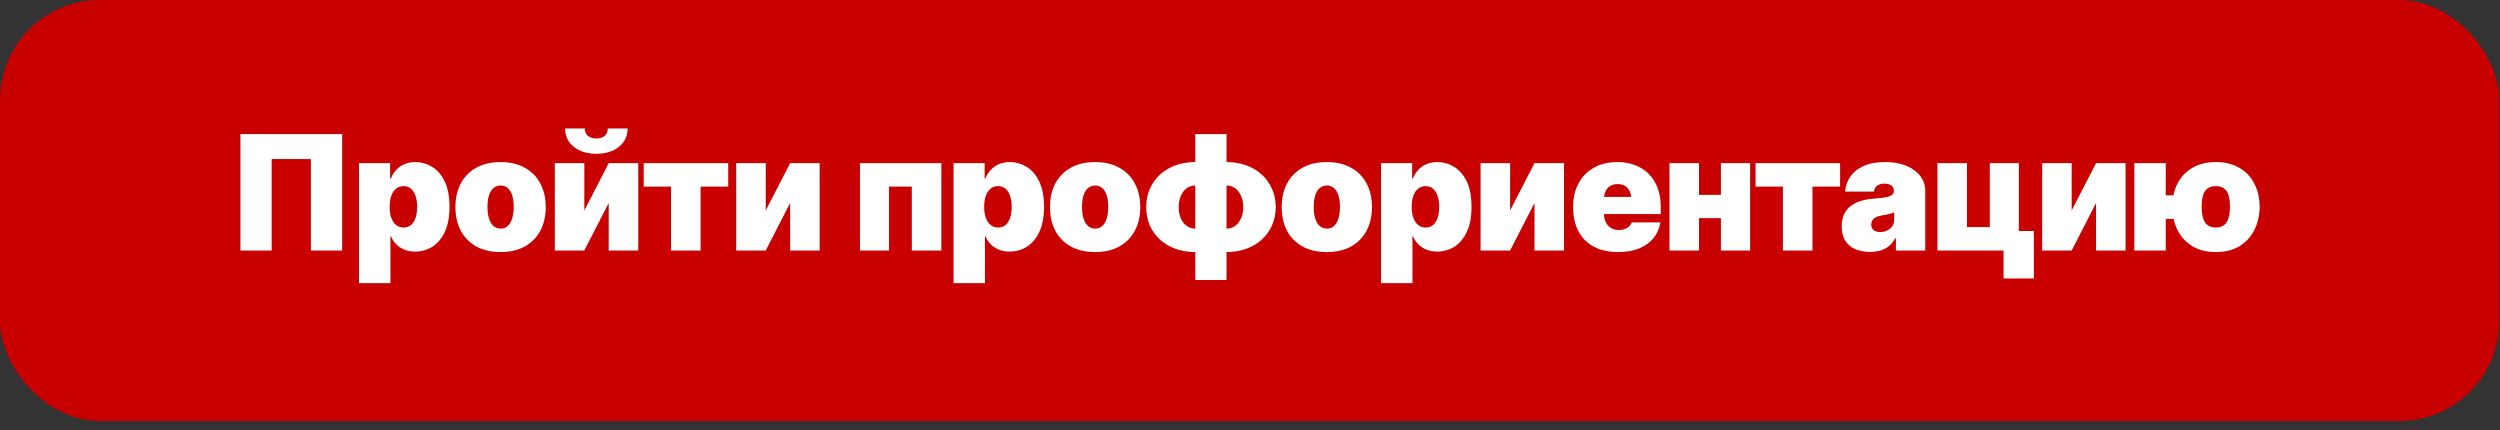
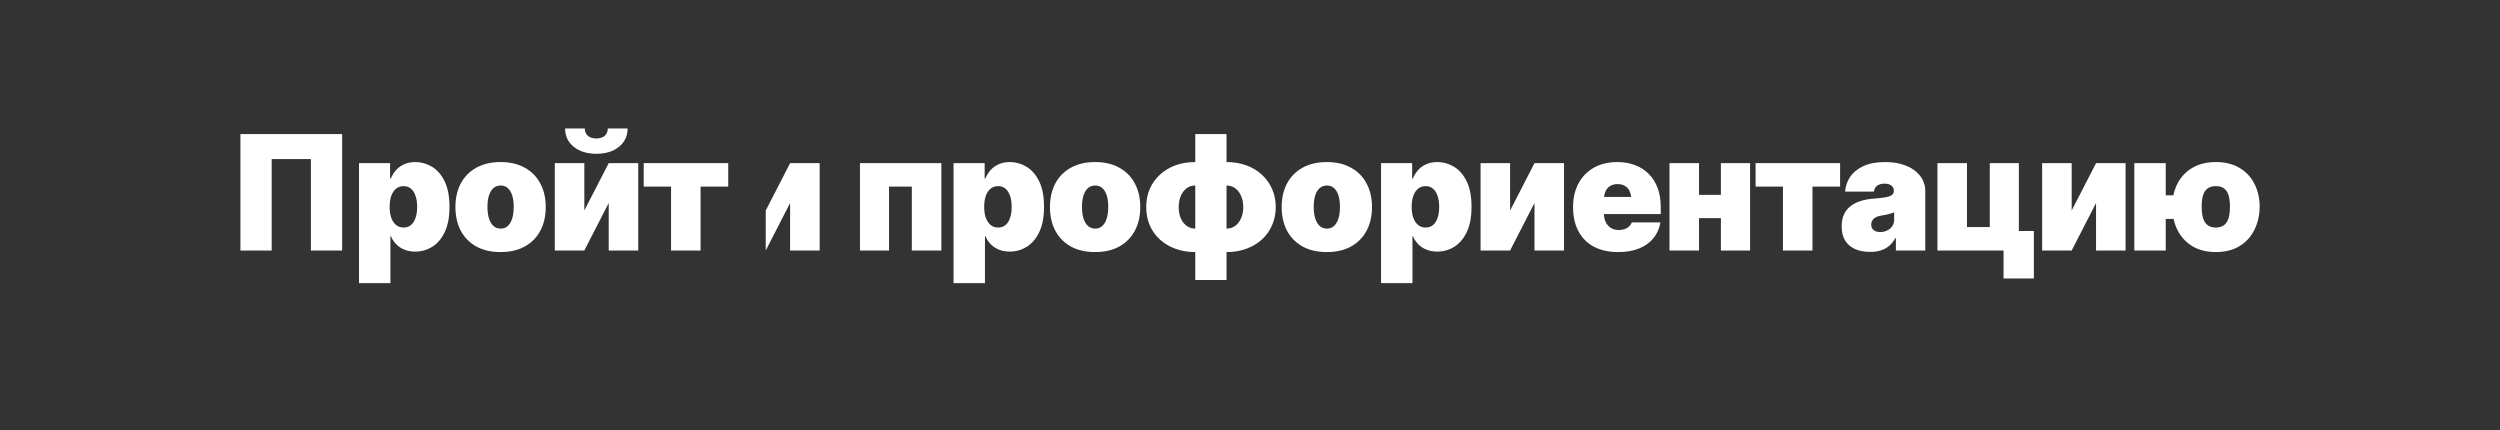
<svg xmlns="http://www.w3.org/2000/svg" width="250" height="43" viewBox="0 0 250 43" fill="none">
  <rect x="0" y="0" width="250" height="43" fill="#333333" stroke="none" />
-   <rect width="249.929" height="42.1" rx="10" fill="#C90000" />
-   <path d="M34.215 13.409V25.05H31.09V15.909H27.168V25.05H24.043V13.409H34.215ZM35.902 28.316V16.316H39.011V17.847H39.09C39.204 17.55 39.371 17.277 39.59 17.027C39.808 16.777 40.079 16.579 40.402 16.433C40.73 16.282 41.11 16.206 41.543 16.206C42.121 16.206 42.668 16.36 43.183 16.667C43.704 16.974 44.129 17.459 44.457 18.12C44.785 18.777 44.949 19.633 44.949 20.691C44.949 21.696 44.793 22.529 44.48 23.191C44.168 23.852 43.751 24.347 43.23 24.675C42.709 24.998 42.136 25.159 41.511 25.159C41.105 25.159 40.741 25.092 40.418 24.956C40.1 24.821 39.829 24.639 39.605 24.409C39.381 24.175 39.209 23.909 39.09 23.613H39.043V28.316H35.902ZM40.355 22.753C40.647 22.753 40.892 22.672 41.09 22.511C41.293 22.344 41.446 22.107 41.55 21.8C41.66 21.488 41.715 21.118 41.715 20.691C41.715 20.258 41.66 19.889 41.55 19.581C41.446 19.269 41.293 19.029 41.09 18.863C40.892 18.696 40.647 18.613 40.355 18.613C40.069 18.613 39.821 18.696 39.613 18.863C39.405 19.029 39.243 19.269 39.129 19.581C39.019 19.889 38.965 20.258 38.965 20.691C38.965 21.113 39.019 21.477 39.129 21.784C39.243 22.092 39.405 22.331 39.613 22.503C39.821 22.67 40.069 22.753 40.355 22.753ZM50.058 25.206C49.11 25.206 48.298 25.019 47.621 24.644C46.949 24.264 46.433 23.738 46.074 23.066C45.72 22.389 45.543 21.602 45.543 20.706C45.543 19.81 45.72 19.027 46.074 18.355C46.433 17.678 46.949 17.152 47.621 16.777C48.298 16.396 49.11 16.206 50.058 16.206C51.006 16.206 51.816 16.396 52.488 16.777C53.165 17.152 53.681 17.678 54.035 18.355C54.394 19.027 54.574 19.81 54.574 20.706C54.574 21.602 54.394 22.389 54.035 23.066C53.681 23.738 53.165 24.264 52.488 24.644C51.816 25.019 51.006 25.206 50.058 25.206ZM50.074 22.863C50.345 22.863 50.577 22.777 50.769 22.605C50.962 22.433 51.11 22.185 51.215 21.863C51.319 21.534 51.371 21.144 51.371 20.691C51.371 20.232 51.319 19.844 51.215 19.527C51.11 19.209 50.962 18.967 50.769 18.8C50.577 18.633 50.345 18.55 50.074 18.55C49.798 18.55 49.558 18.633 49.355 18.8C49.157 18.967 49.006 19.209 48.902 19.527C48.798 19.844 48.746 20.232 48.746 20.691C48.746 21.144 48.798 21.534 48.902 21.863C49.006 22.185 49.157 22.433 49.355 22.605C49.558 22.777 49.798 22.863 50.074 22.863ZM58.433 21.05L60.871 16.316H63.824V25.05H60.871V20.3L58.433 25.05H55.48V16.316H58.433V21.05ZM59.636 15.378C58.709 15.378 57.957 15.146 57.379 14.683C56.8 14.214 56.511 13.602 56.511 12.847H58.48C58.48 13.159 58.582 13.404 58.785 13.581C58.988 13.758 59.272 13.847 59.636 13.847C59.991 13.847 60.269 13.758 60.472 13.581C60.675 13.404 60.777 13.159 60.777 12.847H62.761C62.761 13.602 62.472 14.214 61.894 14.683C61.321 15.146 60.569 15.378 59.636 15.378ZM64.371 18.659V16.316H72.824V18.659H70.058V25.05H67.105V18.659H64.371ZM76.574 21.05L79.011 16.316H81.965V25.05H79.011V20.3L76.574 25.05H73.621V16.316H76.574V21.05ZM85.996 25.05V16.316H94.136V25.05H91.183V18.659H88.902V25.05H85.996ZM95.355 28.316V16.316H98.465V17.847H98.543C98.657 17.55 98.824 17.277 99.043 17.027C99.261 16.777 99.532 16.579 99.855 16.433C100.183 16.282 100.564 16.206 100.996 16.206C101.574 16.206 102.121 16.36 102.636 16.667C103.157 16.974 103.582 17.459 103.91 18.12C104.238 18.777 104.402 19.633 104.402 20.691C104.402 21.696 104.246 22.529 103.933 23.191C103.621 23.852 103.204 24.347 102.683 24.675C102.163 24.998 101.59 25.159 100.965 25.159C100.558 25.159 100.194 25.092 99.871 24.956C99.553 24.821 99.282 24.639 99.058 24.409C98.834 24.175 98.662 23.909 98.543 23.613H98.496V28.316H95.355ZM99.808 22.753C100.1 22.753 100.345 22.672 100.543 22.511C100.746 22.344 100.899 22.107 101.004 21.8C101.113 21.488 101.168 21.118 101.168 20.691C101.168 20.258 101.113 19.889 101.004 19.581C100.899 19.269 100.746 19.029 100.543 18.863C100.345 18.696 100.1 18.613 99.808 18.613C99.522 18.613 99.275 18.696 99.066 18.863C98.858 19.029 98.696 19.269 98.582 19.581C98.472 19.889 98.418 20.258 98.418 20.691C98.418 21.113 98.472 21.477 98.582 21.784C98.696 22.092 98.858 22.331 99.066 22.503C99.275 22.67 99.522 22.753 99.808 22.753ZM109.511 25.206C108.564 25.206 107.751 25.019 107.074 24.644C106.402 24.264 105.886 23.738 105.527 23.066C105.173 22.389 104.996 21.602 104.996 20.706C104.996 19.81 105.173 19.027 105.527 18.355C105.886 17.678 106.402 17.152 107.074 16.777C107.751 16.396 108.564 16.206 109.511 16.206C110.459 16.206 111.269 16.396 111.941 16.777C112.618 17.152 113.134 17.678 113.488 18.355C113.847 19.027 114.027 19.81 114.027 20.706C114.027 21.602 113.847 22.389 113.488 23.066C113.134 23.738 112.618 24.264 111.941 24.644C111.269 25.019 110.459 25.206 109.511 25.206ZM109.527 22.863C109.798 22.863 110.03 22.777 110.222 22.605C110.415 22.433 110.564 22.185 110.668 21.863C110.772 21.534 110.824 21.144 110.824 20.691C110.824 20.232 110.772 19.844 110.668 19.527C110.564 19.209 110.415 18.967 110.222 18.8C110.03 18.633 109.798 18.55 109.527 18.55C109.251 18.55 109.011 18.633 108.808 18.8C108.61 18.967 108.459 19.209 108.355 19.527C108.251 19.844 108.199 20.232 108.199 20.691C108.199 21.144 108.251 21.534 108.355 21.863C108.459 22.185 108.61 22.433 108.808 22.605C109.011 22.777 109.251 22.863 109.527 22.863ZM119.527 28.003V13.409H122.652V28.003H119.527ZM119.527 25.206C118.808 25.206 118.147 25.097 117.543 24.878C116.944 24.659 116.426 24.349 115.988 23.948C115.551 23.547 115.212 23.073 114.972 22.527C114.738 21.974 114.621 21.368 114.621 20.706C114.621 20.05 114.738 19.448 114.972 18.902C115.212 18.349 115.551 17.873 115.988 17.472C116.426 17.066 116.944 16.753 117.543 16.534C118.147 16.316 118.808 16.206 119.527 16.206H119.996V25.206H119.527ZM119.527 22.863H119.824V18.55H119.527C119.204 18.55 118.918 18.641 118.668 18.823C118.418 19.006 118.222 19.261 118.082 19.589C117.941 19.912 117.871 20.284 117.871 20.706C117.871 21.024 117.91 21.316 117.988 21.581C118.071 21.847 118.189 22.076 118.34 22.269C118.491 22.456 118.665 22.602 118.863 22.706C119.066 22.81 119.288 22.863 119.527 22.863ZM122.652 25.206H122.183V16.206H122.652C123.371 16.206 124.03 16.316 124.629 16.534C125.233 16.753 125.754 17.066 126.191 17.472C126.629 17.873 126.967 18.349 127.207 18.902C127.452 19.448 127.574 20.05 127.574 20.706C127.574 21.368 127.452 21.974 127.207 22.527C126.967 23.073 126.629 23.547 126.191 23.948C125.754 24.349 125.233 24.659 124.629 24.878C124.03 25.097 123.371 25.206 122.652 25.206ZM122.652 22.863C122.897 22.863 123.121 22.81 123.324 22.706C123.527 22.602 123.702 22.456 123.847 22.269C123.998 22.076 124.116 21.847 124.199 21.581C124.282 21.316 124.324 21.024 124.324 20.706C124.324 20.284 124.251 19.912 124.105 19.589C123.965 19.261 123.769 19.006 123.519 18.823C123.269 18.641 122.98 18.55 122.652 18.55H122.371V22.863H122.652ZM132.683 25.206C131.735 25.206 130.923 25.019 130.246 24.644C129.574 24.264 129.058 23.738 128.699 23.066C128.345 22.389 128.168 21.602 128.168 20.706C128.168 19.81 128.345 19.027 128.699 18.355C129.058 17.678 129.574 17.152 130.246 16.777C130.923 16.396 131.735 16.206 132.683 16.206C133.631 16.206 134.441 16.396 135.113 16.777C135.79 17.152 136.306 17.678 136.66 18.355C137.019 19.027 137.199 19.81 137.199 20.706C137.199 21.602 137.019 22.389 136.66 23.066C136.306 23.738 135.79 24.264 135.113 24.644C134.441 25.019 133.631 25.206 132.683 25.206ZM132.699 22.863C132.97 22.863 133.202 22.777 133.394 22.605C133.587 22.433 133.735 22.185 133.84 21.863C133.944 21.534 133.996 21.144 133.996 20.691C133.996 20.232 133.944 19.844 133.84 19.527C133.735 19.209 133.587 18.967 133.394 18.8C133.202 18.633 132.97 18.55 132.699 18.55C132.423 18.55 132.183 18.633 131.98 18.8C131.782 18.967 131.631 19.209 131.527 19.527C131.423 19.844 131.371 20.232 131.371 20.691C131.371 21.144 131.423 21.534 131.527 21.863C131.631 22.185 131.782 22.433 131.98 22.605C132.183 22.777 132.423 22.863 132.699 22.863ZM138.105 28.316V16.316H141.215V17.847H141.293C141.407 17.55 141.574 17.277 141.793 17.027C142.011 16.777 142.282 16.579 142.605 16.433C142.933 16.282 143.314 16.206 143.746 16.206C144.324 16.206 144.871 16.36 145.386 16.667C145.907 16.974 146.332 17.459 146.66 18.12C146.988 18.777 147.152 19.633 147.152 20.691C147.152 21.696 146.996 22.529 146.683 23.191C146.371 23.852 145.954 24.347 145.433 24.675C144.913 24.998 144.34 25.159 143.715 25.159C143.308 25.159 142.944 25.092 142.621 24.956C142.303 24.821 142.032 24.639 141.808 24.409C141.584 24.175 141.413 23.909 141.293 23.613H141.246V28.316H138.105ZM142.558 22.753C142.85 22.753 143.095 22.672 143.293 22.511C143.496 22.344 143.649 22.107 143.754 21.8C143.863 21.488 143.918 21.118 143.918 20.691C143.918 20.258 143.863 19.889 143.754 19.581C143.649 19.269 143.496 19.029 143.293 18.863C143.095 18.696 142.85 18.613 142.558 18.613C142.272 18.613 142.024 18.696 141.816 18.863C141.608 19.029 141.446 19.269 141.332 19.581C141.222 19.889 141.168 20.258 141.168 20.691C141.168 21.113 141.222 21.477 141.332 21.784C141.446 22.092 141.608 22.331 141.816 22.503C142.024 22.67 142.272 22.753 142.558 22.753ZM151.011 21.05L153.449 16.316H156.402V25.05H153.449V20.3L151.011 25.05H148.058V16.316H151.011V21.05ZM161.808 25.206C160.876 25.206 160.071 25.029 159.394 24.675C158.722 24.316 158.207 23.8 157.847 23.128C157.488 22.456 157.308 21.649 157.308 20.706C157.308 19.805 157.488 19.019 157.847 18.347C158.212 17.67 158.725 17.144 159.386 16.769C160.048 16.394 160.829 16.206 161.73 16.206C162.392 16.206 162.988 16.31 163.519 16.519C164.056 16.722 164.514 17.019 164.894 17.409C165.274 17.795 165.566 18.264 165.769 18.816C165.972 19.368 166.074 19.993 166.074 20.691V21.409H158.277V19.691H164.605L163.136 20.05C163.136 19.696 163.084 19.399 162.98 19.159C162.876 18.915 162.722 18.73 162.519 18.605C162.316 18.474 162.064 18.409 161.761 18.409C161.459 18.409 161.207 18.474 161.004 18.605C160.801 18.73 160.647 18.915 160.543 19.159C160.439 19.399 160.386 19.696 160.386 20.05V21.3C160.386 21.644 160.446 21.943 160.566 22.198C160.691 22.454 160.866 22.652 161.09 22.792C161.314 22.933 161.574 23.003 161.871 23.003C162.084 23.003 162.277 22.974 162.449 22.917C162.626 22.855 162.777 22.766 162.902 22.652C163.027 22.537 163.121 22.399 163.183 22.238H166.043C165.944 22.842 165.712 23.368 165.347 23.816C164.988 24.258 164.509 24.602 163.91 24.847C163.316 25.087 162.616 25.206 161.808 25.206ZM173.168 19.488V21.816H168.793V19.488H173.168ZM169.902 16.316V25.05H166.949V16.316H169.902ZM175.011 16.316V25.05H172.09V16.316H175.011ZM175.558 18.659V16.316H184.011V18.659H181.246V25.05H178.293V18.659H175.558ZM187.011 25.191C186.454 25.191 185.959 25.099 185.527 24.917C185.1 24.73 184.767 24.448 184.527 24.073C184.288 23.698 184.168 23.222 184.168 22.644C184.168 22.165 184.248 21.756 184.41 21.417C184.571 21.079 184.798 20.803 185.09 20.589C185.381 20.37 185.72 20.204 186.105 20.089C186.496 19.969 186.918 19.894 187.371 19.863C187.86 19.826 188.251 19.782 188.543 19.73C188.84 19.678 189.053 19.602 189.183 19.503C189.319 19.399 189.386 19.264 189.386 19.097V19.066C189.386 18.842 189.301 18.67 189.129 18.55C188.957 18.425 188.735 18.363 188.465 18.363C188.163 18.363 187.918 18.428 187.73 18.558C187.543 18.688 187.428 18.889 187.386 19.159H184.511C184.548 18.628 184.715 18.139 185.011 17.691C185.314 17.243 185.754 16.883 186.332 16.613C186.915 16.342 187.642 16.206 188.511 16.206C189.131 16.206 189.689 16.279 190.183 16.425C190.678 16.571 191.1 16.774 191.449 17.034C191.798 17.295 192.064 17.599 192.246 17.948C192.433 18.292 192.527 18.665 192.527 19.066V25.05H189.59V23.816H189.527C189.35 24.144 189.136 24.409 188.886 24.613C188.642 24.81 188.363 24.956 188.051 25.05C187.738 25.144 187.392 25.191 187.011 25.191ZM188.027 23.206C188.267 23.206 188.491 23.157 188.699 23.058C188.913 22.959 189.084 22.818 189.215 22.636C189.35 22.448 189.418 22.222 189.418 21.956V21.238C189.334 21.269 189.246 21.3 189.152 21.331C189.058 21.363 188.957 21.391 188.847 21.417C188.743 21.443 188.634 21.467 188.519 21.488C188.41 21.508 188.293 21.529 188.168 21.55C187.923 21.587 187.722 21.649 187.566 21.738C187.415 21.821 187.303 21.925 187.23 22.05C187.157 22.17 187.121 22.305 187.121 22.456C187.121 22.701 187.204 22.889 187.371 23.019C187.543 23.144 187.761 23.206 188.027 23.206ZM201.886 16.316V25.05H193.746V16.316H196.699V22.706H198.98V16.316H201.886ZM203.386 23.097V27.847H200.355V23.097H203.386ZM207.168 21.05L209.605 16.316H212.558V25.05H209.605V20.3L207.168 25.05H204.215V16.316H207.168V21.05ZM219.027 19.534V21.894H214.215V19.534H219.027ZM216.574 16.316V25.05H213.433V16.316H216.574ZM221.59 25.206C220.673 25.206 219.889 25.011 219.238 24.62C218.587 24.224 218.09 23.683 217.746 22.995C217.402 22.308 217.23 21.529 217.23 20.659C217.23 19.795 217.402 19.029 217.746 18.363C218.09 17.691 218.587 17.165 219.238 16.784C219.889 16.399 220.673 16.206 221.59 16.206C222.506 16.206 223.29 16.399 223.941 16.784C224.592 17.165 225.09 17.691 225.433 18.363C225.782 19.029 225.959 19.795 225.965 20.659C225.959 21.529 225.782 22.308 225.433 22.995C225.09 23.683 224.592 24.224 223.941 24.62C223.29 25.011 222.506 25.206 221.59 25.206ZM221.59 22.753C221.939 22.753 222.215 22.67 222.418 22.503C222.626 22.337 222.774 22.097 222.863 21.784C222.952 21.472 222.996 21.097 222.996 20.659C222.996 20.222 222.952 19.852 222.863 19.55C222.774 19.243 222.626 19.011 222.418 18.855C222.215 18.693 221.939 18.613 221.59 18.613C221.241 18.613 220.962 18.691 220.754 18.847C220.545 19.003 220.394 19.232 220.301 19.534C220.212 19.837 220.168 20.212 220.168 20.659C220.168 21.107 220.212 21.488 220.301 21.8C220.394 22.113 220.545 22.349 220.754 22.511C220.962 22.672 221.241 22.753 221.59 22.753Z" fill="white" />
+   <path d="M34.215 13.409V25.05H31.09V15.909H27.168V25.05H24.043V13.409H34.215ZM35.902 28.316V16.316H39.011V17.847H39.09C39.204 17.55 39.371 17.277 39.59 17.027C39.808 16.777 40.079 16.579 40.402 16.433C40.73 16.282 41.11 16.206 41.543 16.206C42.121 16.206 42.668 16.36 43.183 16.667C43.704 16.974 44.129 17.459 44.457 18.12C44.785 18.777 44.949 19.633 44.949 20.691C44.949 21.696 44.793 22.529 44.48 23.191C44.168 23.852 43.751 24.347 43.23 24.675C42.709 24.998 42.136 25.159 41.511 25.159C41.105 25.159 40.741 25.092 40.418 24.956C40.1 24.821 39.829 24.639 39.605 24.409C39.381 24.175 39.209 23.909 39.09 23.613H39.043V28.316H35.902ZM40.355 22.753C40.647 22.753 40.892 22.672 41.09 22.511C41.293 22.344 41.446 22.107 41.55 21.8C41.66 21.488 41.715 21.118 41.715 20.691C41.715 20.258 41.66 19.889 41.55 19.581C41.446 19.269 41.293 19.029 41.09 18.863C40.892 18.696 40.647 18.613 40.355 18.613C40.069 18.613 39.821 18.696 39.613 18.863C39.405 19.029 39.243 19.269 39.129 19.581C39.019 19.889 38.965 20.258 38.965 20.691C38.965 21.113 39.019 21.477 39.129 21.784C39.243 22.092 39.405 22.331 39.613 22.503C39.821 22.67 40.069 22.753 40.355 22.753ZM50.058 25.206C49.11 25.206 48.298 25.019 47.621 24.644C46.949 24.264 46.433 23.738 46.074 23.066C45.72 22.389 45.543 21.602 45.543 20.706C45.543 19.81 45.72 19.027 46.074 18.355C46.433 17.678 46.949 17.152 47.621 16.777C48.298 16.396 49.11 16.206 50.058 16.206C51.006 16.206 51.816 16.396 52.488 16.777C53.165 17.152 53.681 17.678 54.035 18.355C54.394 19.027 54.574 19.81 54.574 20.706C54.574 21.602 54.394 22.389 54.035 23.066C53.681 23.738 53.165 24.264 52.488 24.644C51.816 25.019 51.006 25.206 50.058 25.206ZM50.074 22.863C50.345 22.863 50.577 22.777 50.769 22.605C50.962 22.433 51.11 22.185 51.215 21.863C51.319 21.534 51.371 21.144 51.371 20.691C51.371 20.232 51.319 19.844 51.215 19.527C51.11 19.209 50.962 18.967 50.769 18.8C50.577 18.633 50.345 18.55 50.074 18.55C49.798 18.55 49.558 18.633 49.355 18.8C49.157 18.967 49.006 19.209 48.902 19.527C48.798 19.844 48.746 20.232 48.746 20.691C48.746 21.144 48.798 21.534 48.902 21.863C49.006 22.185 49.157 22.433 49.355 22.605C49.558 22.777 49.798 22.863 50.074 22.863ZM58.433 21.05L60.871 16.316H63.824V25.05H60.871V20.3L58.433 25.05H55.48V16.316H58.433V21.05ZM59.636 15.378C58.709 15.378 57.957 15.146 57.379 14.683C56.8 14.214 56.511 13.602 56.511 12.847H58.48C58.48 13.159 58.582 13.404 58.785 13.581C58.988 13.758 59.272 13.847 59.636 13.847C59.991 13.847 60.269 13.758 60.472 13.581C60.675 13.404 60.777 13.159 60.777 12.847H62.761C62.761 13.602 62.472 14.214 61.894 14.683C61.321 15.146 60.569 15.378 59.636 15.378ZM64.371 18.659V16.316H72.824V18.659H70.058V25.05H67.105V18.659H64.371ZM76.574 21.05L79.011 16.316H81.965V25.05H79.011V20.3L76.574 25.05H73.621H76.574V21.05ZM85.996 25.05V16.316H94.136V25.05H91.183V18.659H88.902V25.05H85.996ZM95.355 28.316V16.316H98.465V17.847H98.543C98.657 17.55 98.824 17.277 99.043 17.027C99.261 16.777 99.532 16.579 99.855 16.433C100.183 16.282 100.564 16.206 100.996 16.206C101.574 16.206 102.121 16.36 102.636 16.667C103.157 16.974 103.582 17.459 103.91 18.12C104.238 18.777 104.402 19.633 104.402 20.691C104.402 21.696 104.246 22.529 103.933 23.191C103.621 23.852 103.204 24.347 102.683 24.675C102.163 24.998 101.59 25.159 100.965 25.159C100.558 25.159 100.194 25.092 99.871 24.956C99.553 24.821 99.282 24.639 99.058 24.409C98.834 24.175 98.662 23.909 98.543 23.613H98.496V28.316H95.355ZM99.808 22.753C100.1 22.753 100.345 22.672 100.543 22.511C100.746 22.344 100.899 22.107 101.004 21.8C101.113 21.488 101.168 21.118 101.168 20.691C101.168 20.258 101.113 19.889 101.004 19.581C100.899 19.269 100.746 19.029 100.543 18.863C100.345 18.696 100.1 18.613 99.808 18.613C99.522 18.613 99.275 18.696 99.066 18.863C98.858 19.029 98.696 19.269 98.582 19.581C98.472 19.889 98.418 20.258 98.418 20.691C98.418 21.113 98.472 21.477 98.582 21.784C98.696 22.092 98.858 22.331 99.066 22.503C99.275 22.67 99.522 22.753 99.808 22.753ZM109.511 25.206C108.564 25.206 107.751 25.019 107.074 24.644C106.402 24.264 105.886 23.738 105.527 23.066C105.173 22.389 104.996 21.602 104.996 20.706C104.996 19.81 105.173 19.027 105.527 18.355C105.886 17.678 106.402 17.152 107.074 16.777C107.751 16.396 108.564 16.206 109.511 16.206C110.459 16.206 111.269 16.396 111.941 16.777C112.618 17.152 113.134 17.678 113.488 18.355C113.847 19.027 114.027 19.81 114.027 20.706C114.027 21.602 113.847 22.389 113.488 23.066C113.134 23.738 112.618 24.264 111.941 24.644C111.269 25.019 110.459 25.206 109.511 25.206ZM109.527 22.863C109.798 22.863 110.03 22.777 110.222 22.605C110.415 22.433 110.564 22.185 110.668 21.863C110.772 21.534 110.824 21.144 110.824 20.691C110.824 20.232 110.772 19.844 110.668 19.527C110.564 19.209 110.415 18.967 110.222 18.8C110.03 18.633 109.798 18.55 109.527 18.55C109.251 18.55 109.011 18.633 108.808 18.8C108.61 18.967 108.459 19.209 108.355 19.527C108.251 19.844 108.199 20.232 108.199 20.691C108.199 21.144 108.251 21.534 108.355 21.863C108.459 22.185 108.61 22.433 108.808 22.605C109.011 22.777 109.251 22.863 109.527 22.863ZM119.527 28.003V13.409H122.652V28.003H119.527ZM119.527 25.206C118.808 25.206 118.147 25.097 117.543 24.878C116.944 24.659 116.426 24.349 115.988 23.948C115.551 23.547 115.212 23.073 114.972 22.527C114.738 21.974 114.621 21.368 114.621 20.706C114.621 20.05 114.738 19.448 114.972 18.902C115.212 18.349 115.551 17.873 115.988 17.472C116.426 17.066 116.944 16.753 117.543 16.534C118.147 16.316 118.808 16.206 119.527 16.206H119.996V25.206H119.527ZM119.527 22.863H119.824V18.55H119.527C119.204 18.55 118.918 18.641 118.668 18.823C118.418 19.006 118.222 19.261 118.082 19.589C117.941 19.912 117.871 20.284 117.871 20.706C117.871 21.024 117.91 21.316 117.988 21.581C118.071 21.847 118.189 22.076 118.34 22.269C118.491 22.456 118.665 22.602 118.863 22.706C119.066 22.81 119.288 22.863 119.527 22.863ZM122.652 25.206H122.183V16.206H122.652C123.371 16.206 124.03 16.316 124.629 16.534C125.233 16.753 125.754 17.066 126.191 17.472C126.629 17.873 126.967 18.349 127.207 18.902C127.452 19.448 127.574 20.05 127.574 20.706C127.574 21.368 127.452 21.974 127.207 22.527C126.967 23.073 126.629 23.547 126.191 23.948C125.754 24.349 125.233 24.659 124.629 24.878C124.03 25.097 123.371 25.206 122.652 25.206ZM122.652 22.863C122.897 22.863 123.121 22.81 123.324 22.706C123.527 22.602 123.702 22.456 123.847 22.269C123.998 22.076 124.116 21.847 124.199 21.581C124.282 21.316 124.324 21.024 124.324 20.706C124.324 20.284 124.251 19.912 124.105 19.589C123.965 19.261 123.769 19.006 123.519 18.823C123.269 18.641 122.98 18.55 122.652 18.55H122.371V22.863H122.652ZM132.683 25.206C131.735 25.206 130.923 25.019 130.246 24.644C129.574 24.264 129.058 23.738 128.699 23.066C128.345 22.389 128.168 21.602 128.168 20.706C128.168 19.81 128.345 19.027 128.699 18.355C129.058 17.678 129.574 17.152 130.246 16.777C130.923 16.396 131.735 16.206 132.683 16.206C133.631 16.206 134.441 16.396 135.113 16.777C135.79 17.152 136.306 17.678 136.66 18.355C137.019 19.027 137.199 19.81 137.199 20.706C137.199 21.602 137.019 22.389 136.66 23.066C136.306 23.738 135.79 24.264 135.113 24.644C134.441 25.019 133.631 25.206 132.683 25.206ZM132.699 22.863C132.97 22.863 133.202 22.777 133.394 22.605C133.587 22.433 133.735 22.185 133.84 21.863C133.944 21.534 133.996 21.144 133.996 20.691C133.996 20.232 133.944 19.844 133.84 19.527C133.735 19.209 133.587 18.967 133.394 18.8C133.202 18.633 132.97 18.55 132.699 18.55C132.423 18.55 132.183 18.633 131.98 18.8C131.782 18.967 131.631 19.209 131.527 19.527C131.423 19.844 131.371 20.232 131.371 20.691C131.371 21.144 131.423 21.534 131.527 21.863C131.631 22.185 131.782 22.433 131.98 22.605C132.183 22.777 132.423 22.863 132.699 22.863ZM138.105 28.316V16.316H141.215V17.847H141.293C141.407 17.55 141.574 17.277 141.793 17.027C142.011 16.777 142.282 16.579 142.605 16.433C142.933 16.282 143.314 16.206 143.746 16.206C144.324 16.206 144.871 16.36 145.386 16.667C145.907 16.974 146.332 17.459 146.66 18.12C146.988 18.777 147.152 19.633 147.152 20.691C147.152 21.696 146.996 22.529 146.683 23.191C146.371 23.852 145.954 24.347 145.433 24.675C144.913 24.998 144.34 25.159 143.715 25.159C143.308 25.159 142.944 25.092 142.621 24.956C142.303 24.821 142.032 24.639 141.808 24.409C141.584 24.175 141.413 23.909 141.293 23.613H141.246V28.316H138.105ZM142.558 22.753C142.85 22.753 143.095 22.672 143.293 22.511C143.496 22.344 143.649 22.107 143.754 21.8C143.863 21.488 143.918 21.118 143.918 20.691C143.918 20.258 143.863 19.889 143.754 19.581C143.649 19.269 143.496 19.029 143.293 18.863C143.095 18.696 142.85 18.613 142.558 18.613C142.272 18.613 142.024 18.696 141.816 18.863C141.608 19.029 141.446 19.269 141.332 19.581C141.222 19.889 141.168 20.258 141.168 20.691C141.168 21.113 141.222 21.477 141.332 21.784C141.446 22.092 141.608 22.331 141.816 22.503C142.024 22.67 142.272 22.753 142.558 22.753ZM151.011 21.05L153.449 16.316H156.402V25.05H153.449V20.3L151.011 25.05H148.058V16.316H151.011V21.05ZM161.808 25.206C160.876 25.206 160.071 25.029 159.394 24.675C158.722 24.316 158.207 23.8 157.847 23.128C157.488 22.456 157.308 21.649 157.308 20.706C157.308 19.805 157.488 19.019 157.847 18.347C158.212 17.67 158.725 17.144 159.386 16.769C160.048 16.394 160.829 16.206 161.73 16.206C162.392 16.206 162.988 16.31 163.519 16.519C164.056 16.722 164.514 17.019 164.894 17.409C165.274 17.795 165.566 18.264 165.769 18.816C165.972 19.368 166.074 19.993 166.074 20.691V21.409H158.277V19.691H164.605L163.136 20.05C163.136 19.696 163.084 19.399 162.98 19.159C162.876 18.915 162.722 18.73 162.519 18.605C162.316 18.474 162.064 18.409 161.761 18.409C161.459 18.409 161.207 18.474 161.004 18.605C160.801 18.73 160.647 18.915 160.543 19.159C160.439 19.399 160.386 19.696 160.386 20.05V21.3C160.386 21.644 160.446 21.943 160.566 22.198C160.691 22.454 160.866 22.652 161.09 22.792C161.314 22.933 161.574 23.003 161.871 23.003C162.084 23.003 162.277 22.974 162.449 22.917C162.626 22.855 162.777 22.766 162.902 22.652C163.027 22.537 163.121 22.399 163.183 22.238H166.043C165.944 22.842 165.712 23.368 165.347 23.816C164.988 24.258 164.509 24.602 163.91 24.847C163.316 25.087 162.616 25.206 161.808 25.206ZM173.168 19.488V21.816H168.793V19.488H173.168ZM169.902 16.316V25.05H166.949V16.316H169.902ZM175.011 16.316V25.05H172.09V16.316H175.011ZM175.558 18.659V16.316H184.011V18.659H181.246V25.05H178.293V18.659H175.558ZM187.011 25.191C186.454 25.191 185.959 25.099 185.527 24.917C185.1 24.73 184.767 24.448 184.527 24.073C184.288 23.698 184.168 23.222 184.168 22.644C184.168 22.165 184.248 21.756 184.41 21.417C184.571 21.079 184.798 20.803 185.09 20.589C185.381 20.37 185.72 20.204 186.105 20.089C186.496 19.969 186.918 19.894 187.371 19.863C187.86 19.826 188.251 19.782 188.543 19.73C188.84 19.678 189.053 19.602 189.183 19.503C189.319 19.399 189.386 19.264 189.386 19.097V19.066C189.386 18.842 189.301 18.67 189.129 18.55C188.957 18.425 188.735 18.363 188.465 18.363C188.163 18.363 187.918 18.428 187.73 18.558C187.543 18.688 187.428 18.889 187.386 19.159H184.511C184.548 18.628 184.715 18.139 185.011 17.691C185.314 17.243 185.754 16.883 186.332 16.613C186.915 16.342 187.642 16.206 188.511 16.206C189.131 16.206 189.689 16.279 190.183 16.425C190.678 16.571 191.1 16.774 191.449 17.034C191.798 17.295 192.064 17.599 192.246 17.948C192.433 18.292 192.527 18.665 192.527 19.066V25.05H189.59V23.816H189.527C189.35 24.144 189.136 24.409 188.886 24.613C188.642 24.81 188.363 24.956 188.051 25.05C187.738 25.144 187.392 25.191 187.011 25.191ZM188.027 23.206C188.267 23.206 188.491 23.157 188.699 23.058C188.913 22.959 189.084 22.818 189.215 22.636C189.35 22.448 189.418 22.222 189.418 21.956V21.238C189.334 21.269 189.246 21.3 189.152 21.331C189.058 21.363 188.957 21.391 188.847 21.417C188.743 21.443 188.634 21.467 188.519 21.488C188.41 21.508 188.293 21.529 188.168 21.55C187.923 21.587 187.722 21.649 187.566 21.738C187.415 21.821 187.303 21.925 187.23 22.05C187.157 22.17 187.121 22.305 187.121 22.456C187.121 22.701 187.204 22.889 187.371 23.019C187.543 23.144 187.761 23.206 188.027 23.206ZM201.886 16.316V25.05H193.746V16.316H196.699V22.706H198.98V16.316H201.886ZM203.386 23.097V27.847H200.355V23.097H203.386ZM207.168 21.05L209.605 16.316H212.558V25.05H209.605V20.3L207.168 25.05H204.215V16.316H207.168V21.05ZM219.027 19.534V21.894H214.215V19.534H219.027ZM216.574 16.316V25.05H213.433V16.316H216.574ZM221.59 25.206C220.673 25.206 219.889 25.011 219.238 24.62C218.587 24.224 218.09 23.683 217.746 22.995C217.402 22.308 217.23 21.529 217.23 20.659C217.23 19.795 217.402 19.029 217.746 18.363C218.09 17.691 218.587 17.165 219.238 16.784C219.889 16.399 220.673 16.206 221.59 16.206C222.506 16.206 223.29 16.399 223.941 16.784C224.592 17.165 225.09 17.691 225.433 18.363C225.782 19.029 225.959 19.795 225.965 20.659C225.959 21.529 225.782 22.308 225.433 22.995C225.09 23.683 224.592 24.224 223.941 24.62C223.29 25.011 222.506 25.206 221.59 25.206ZM221.59 22.753C221.939 22.753 222.215 22.67 222.418 22.503C222.626 22.337 222.774 22.097 222.863 21.784C222.952 21.472 222.996 21.097 222.996 20.659C222.996 20.222 222.952 19.852 222.863 19.55C222.774 19.243 222.626 19.011 222.418 18.855C222.215 18.693 221.939 18.613 221.59 18.613C221.241 18.613 220.962 18.691 220.754 18.847C220.545 19.003 220.394 19.232 220.301 19.534C220.212 19.837 220.168 20.212 220.168 20.659C220.168 21.107 220.212 21.488 220.301 21.8C220.394 22.113 220.545 22.349 220.754 22.511C220.962 22.672 221.241 22.753 221.59 22.753Z" fill="white" />
</svg>